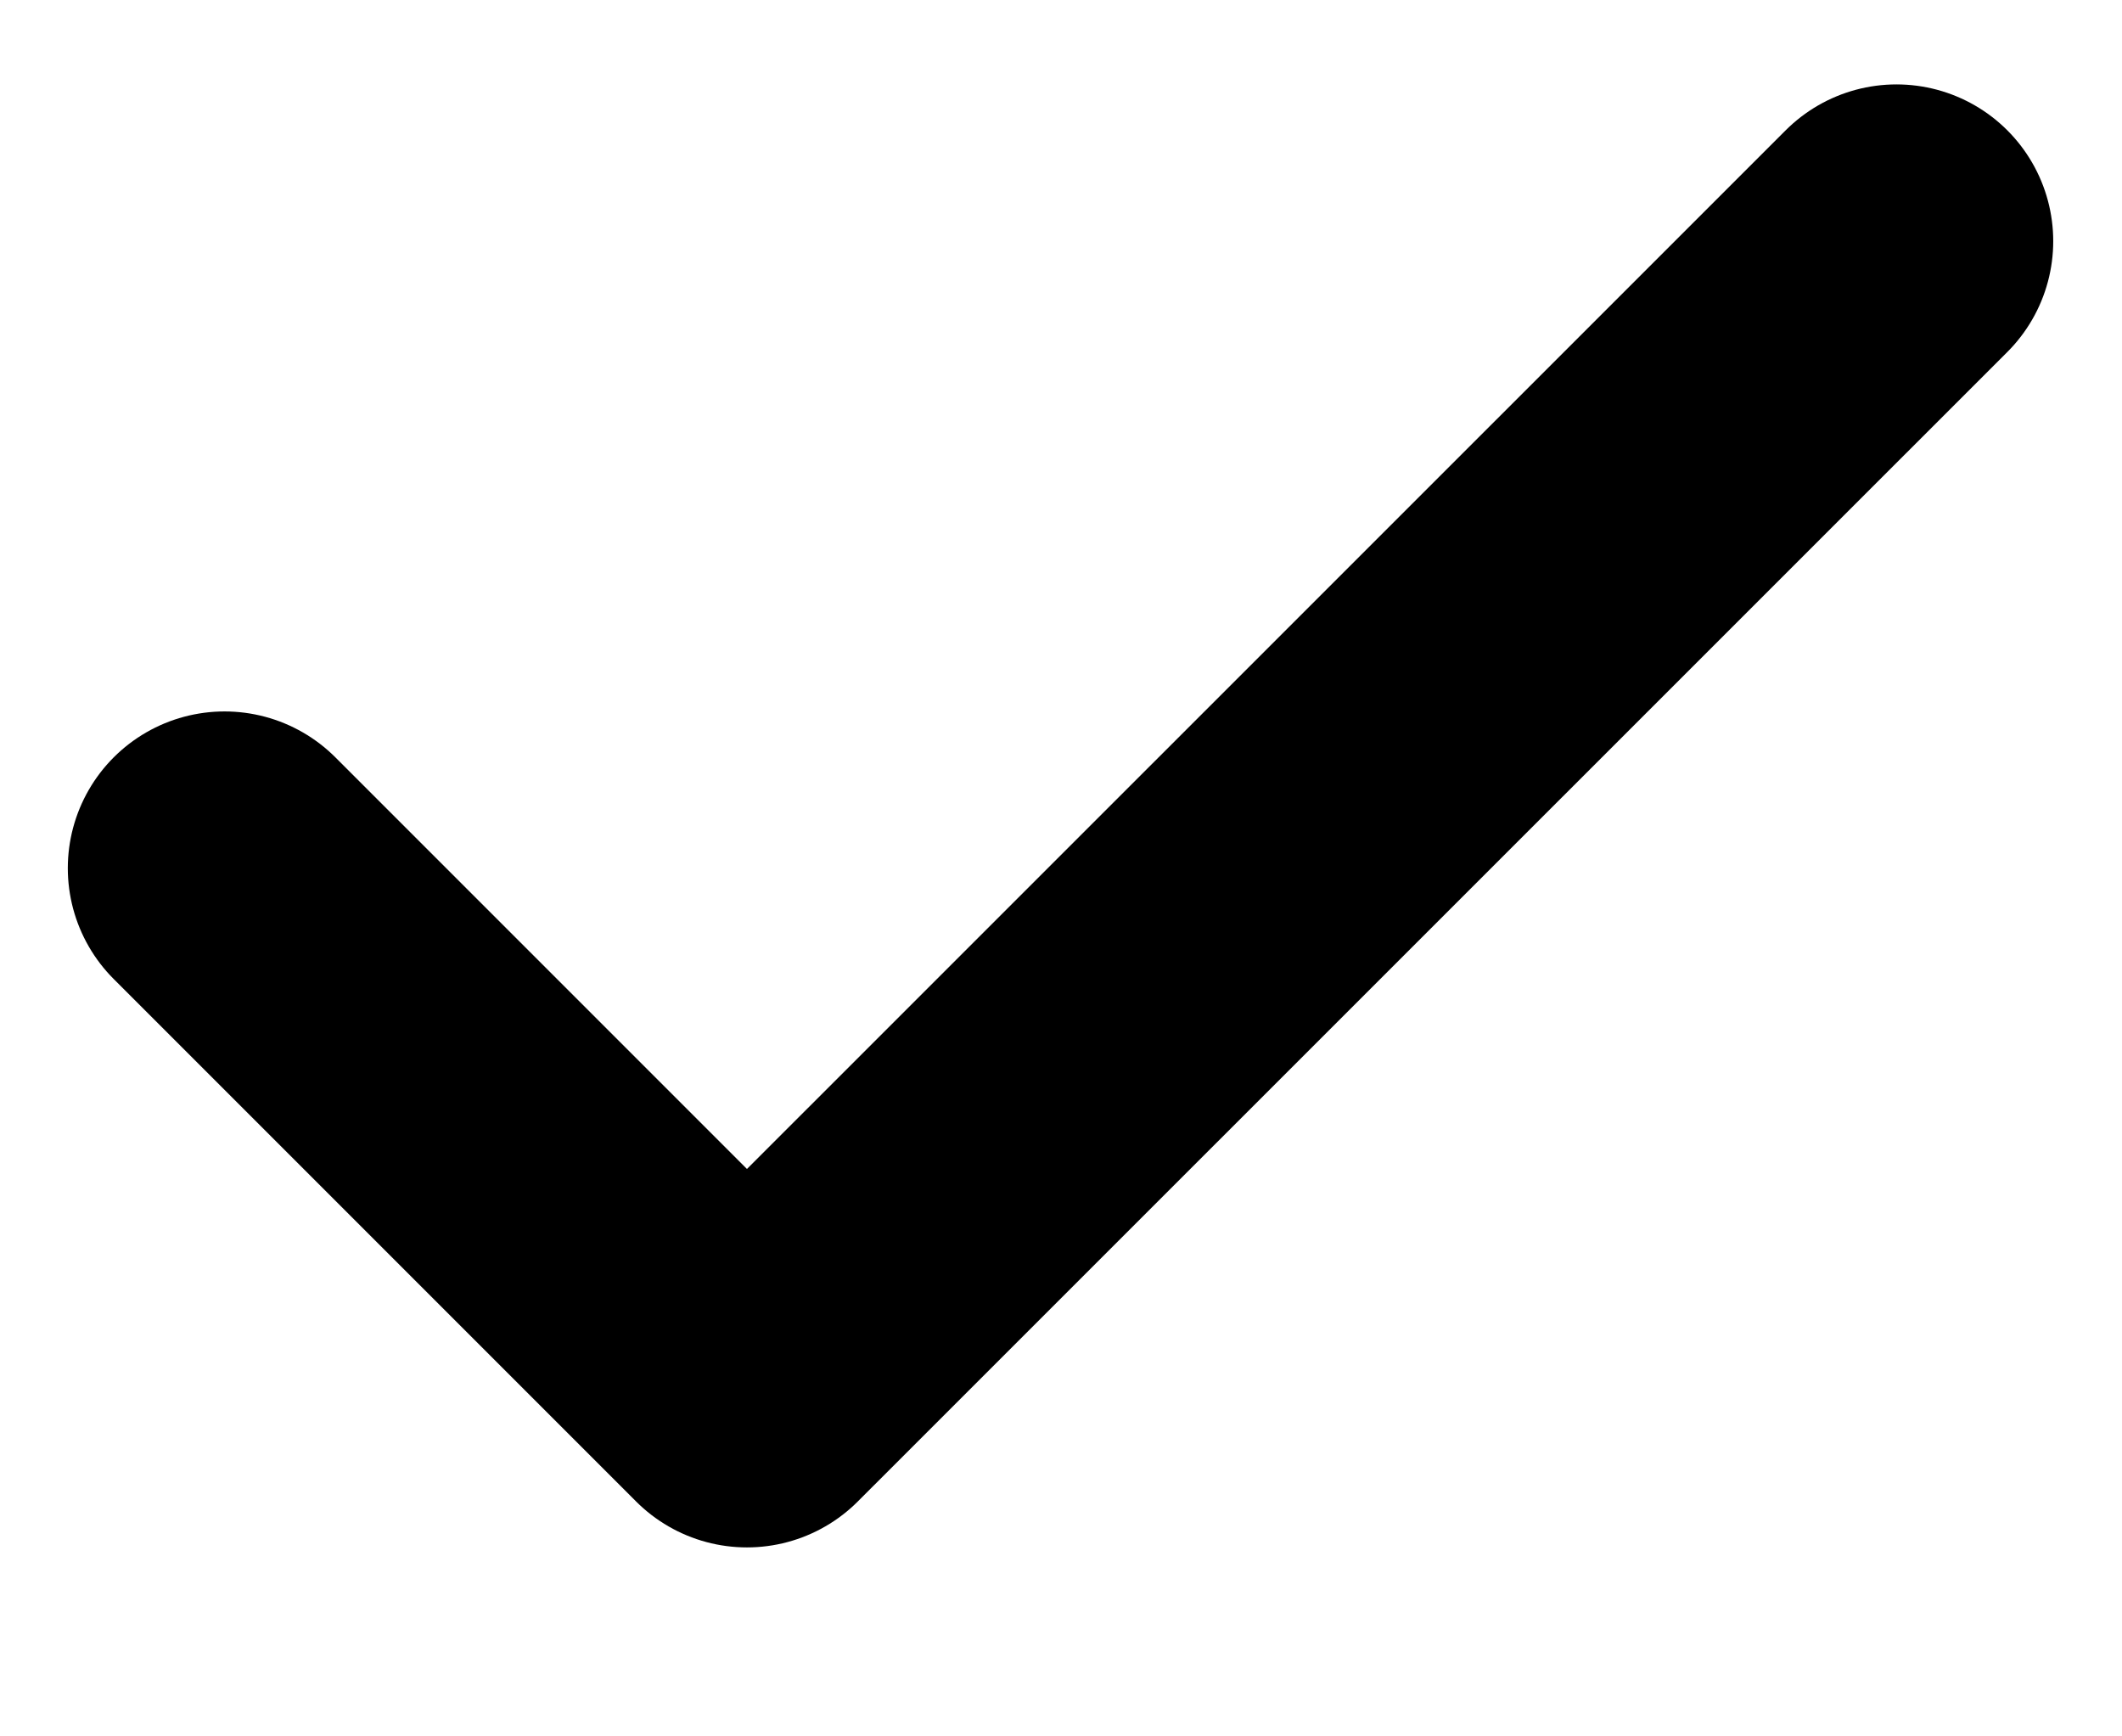
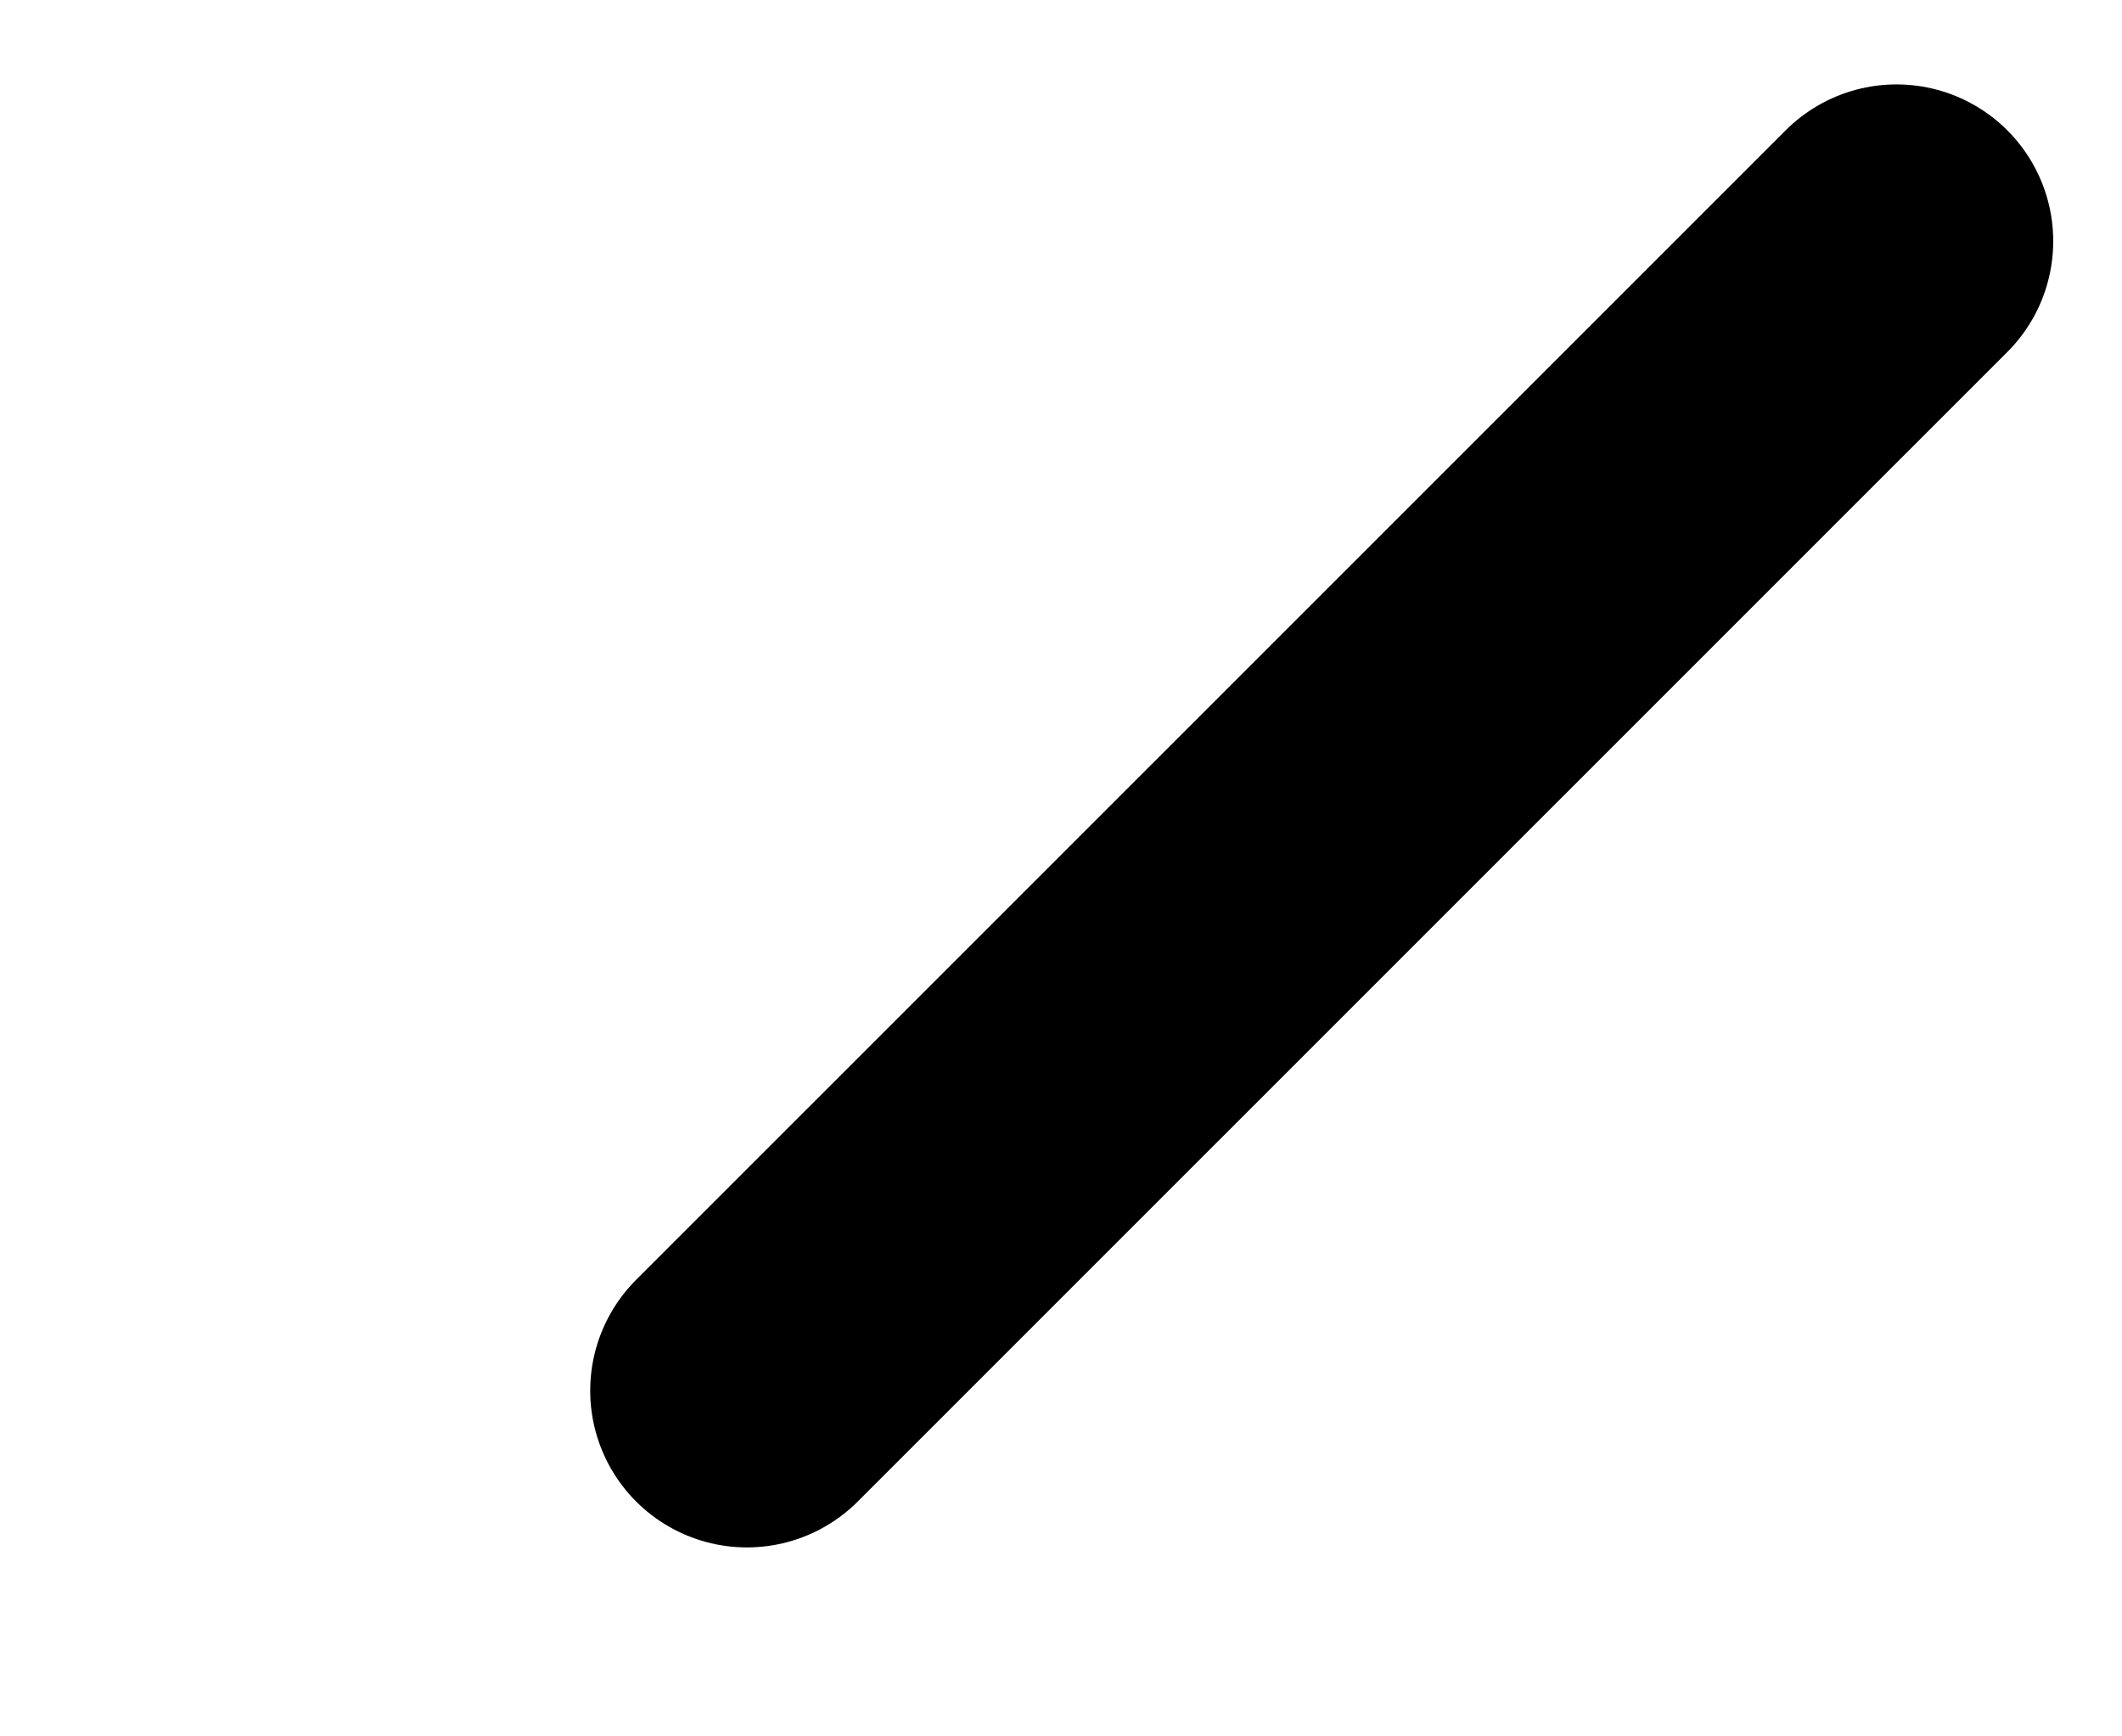
<svg xmlns="http://www.w3.org/2000/svg" width="11" height="9" viewBox="0 0 11 9" fill="none">
-   <path d="M9.831 1.25L3.872 7.208L1.164 4.5" stroke="black" stroke-width="1.625" stroke-linecap="round" stroke-linejoin="round" />
+   <path d="M9.831 1.25L3.872 7.208" stroke="black" stroke-width="1.625" stroke-linecap="round" stroke-linejoin="round" />
</svg>